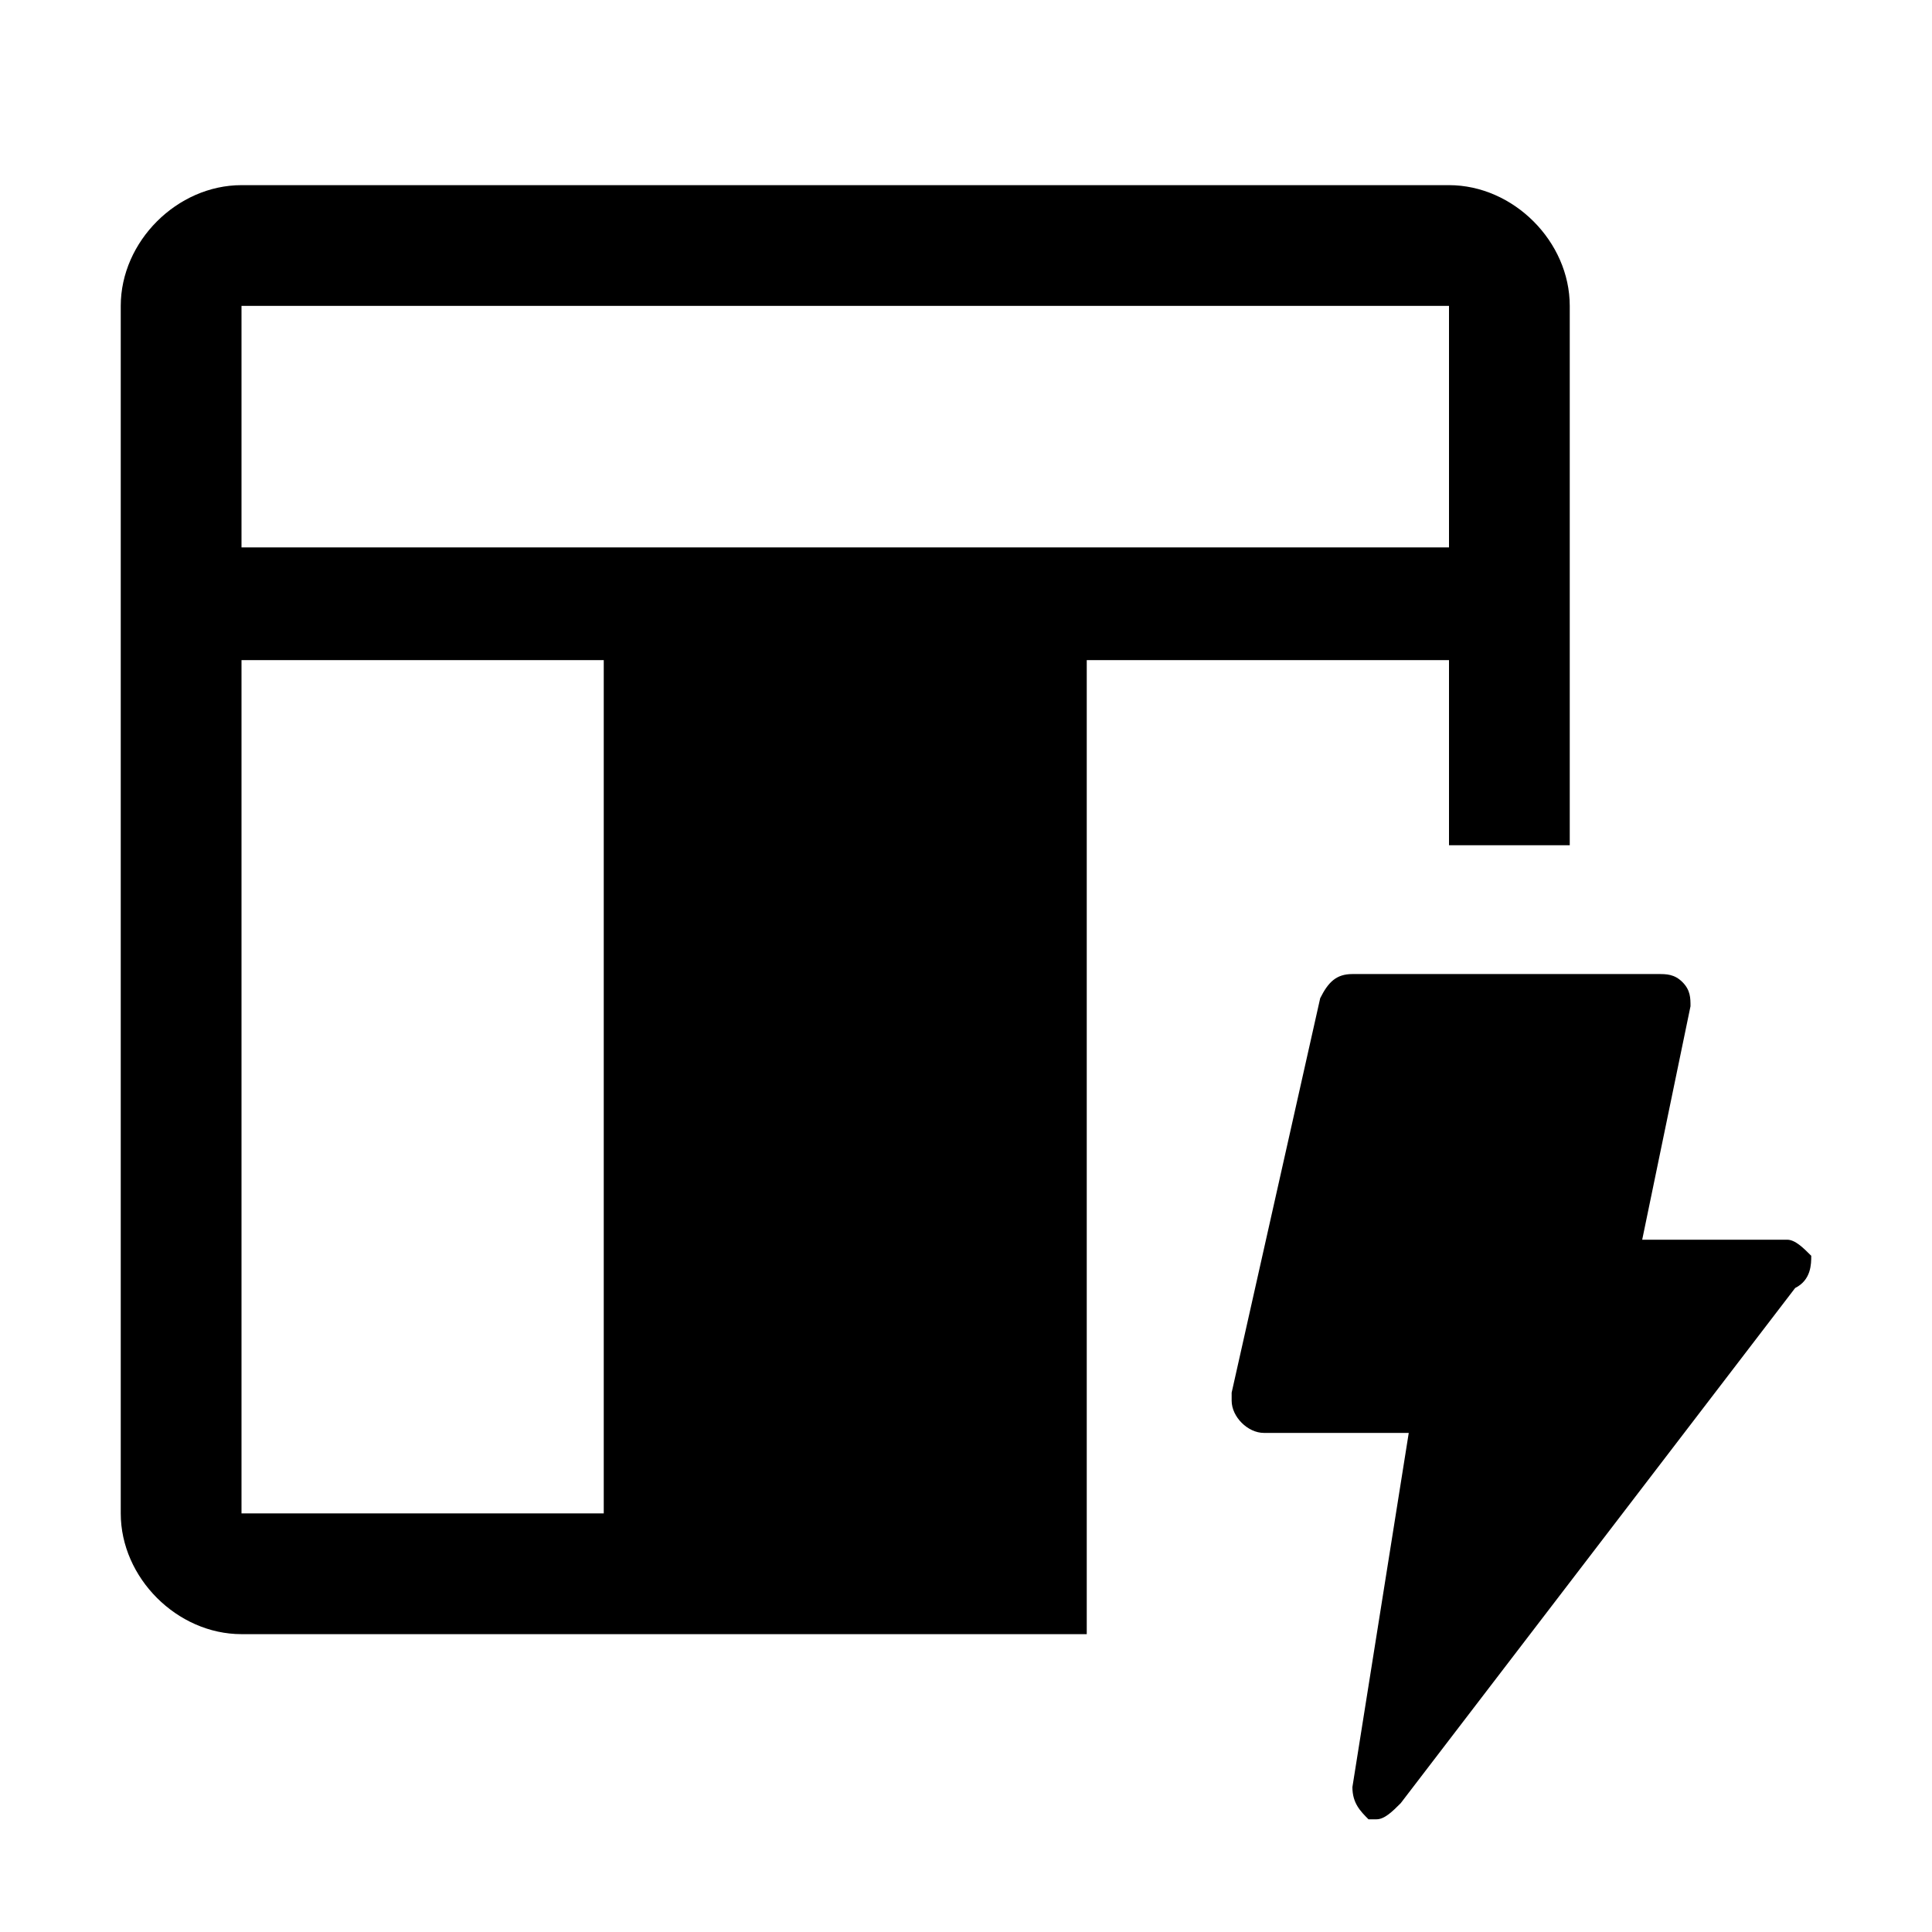
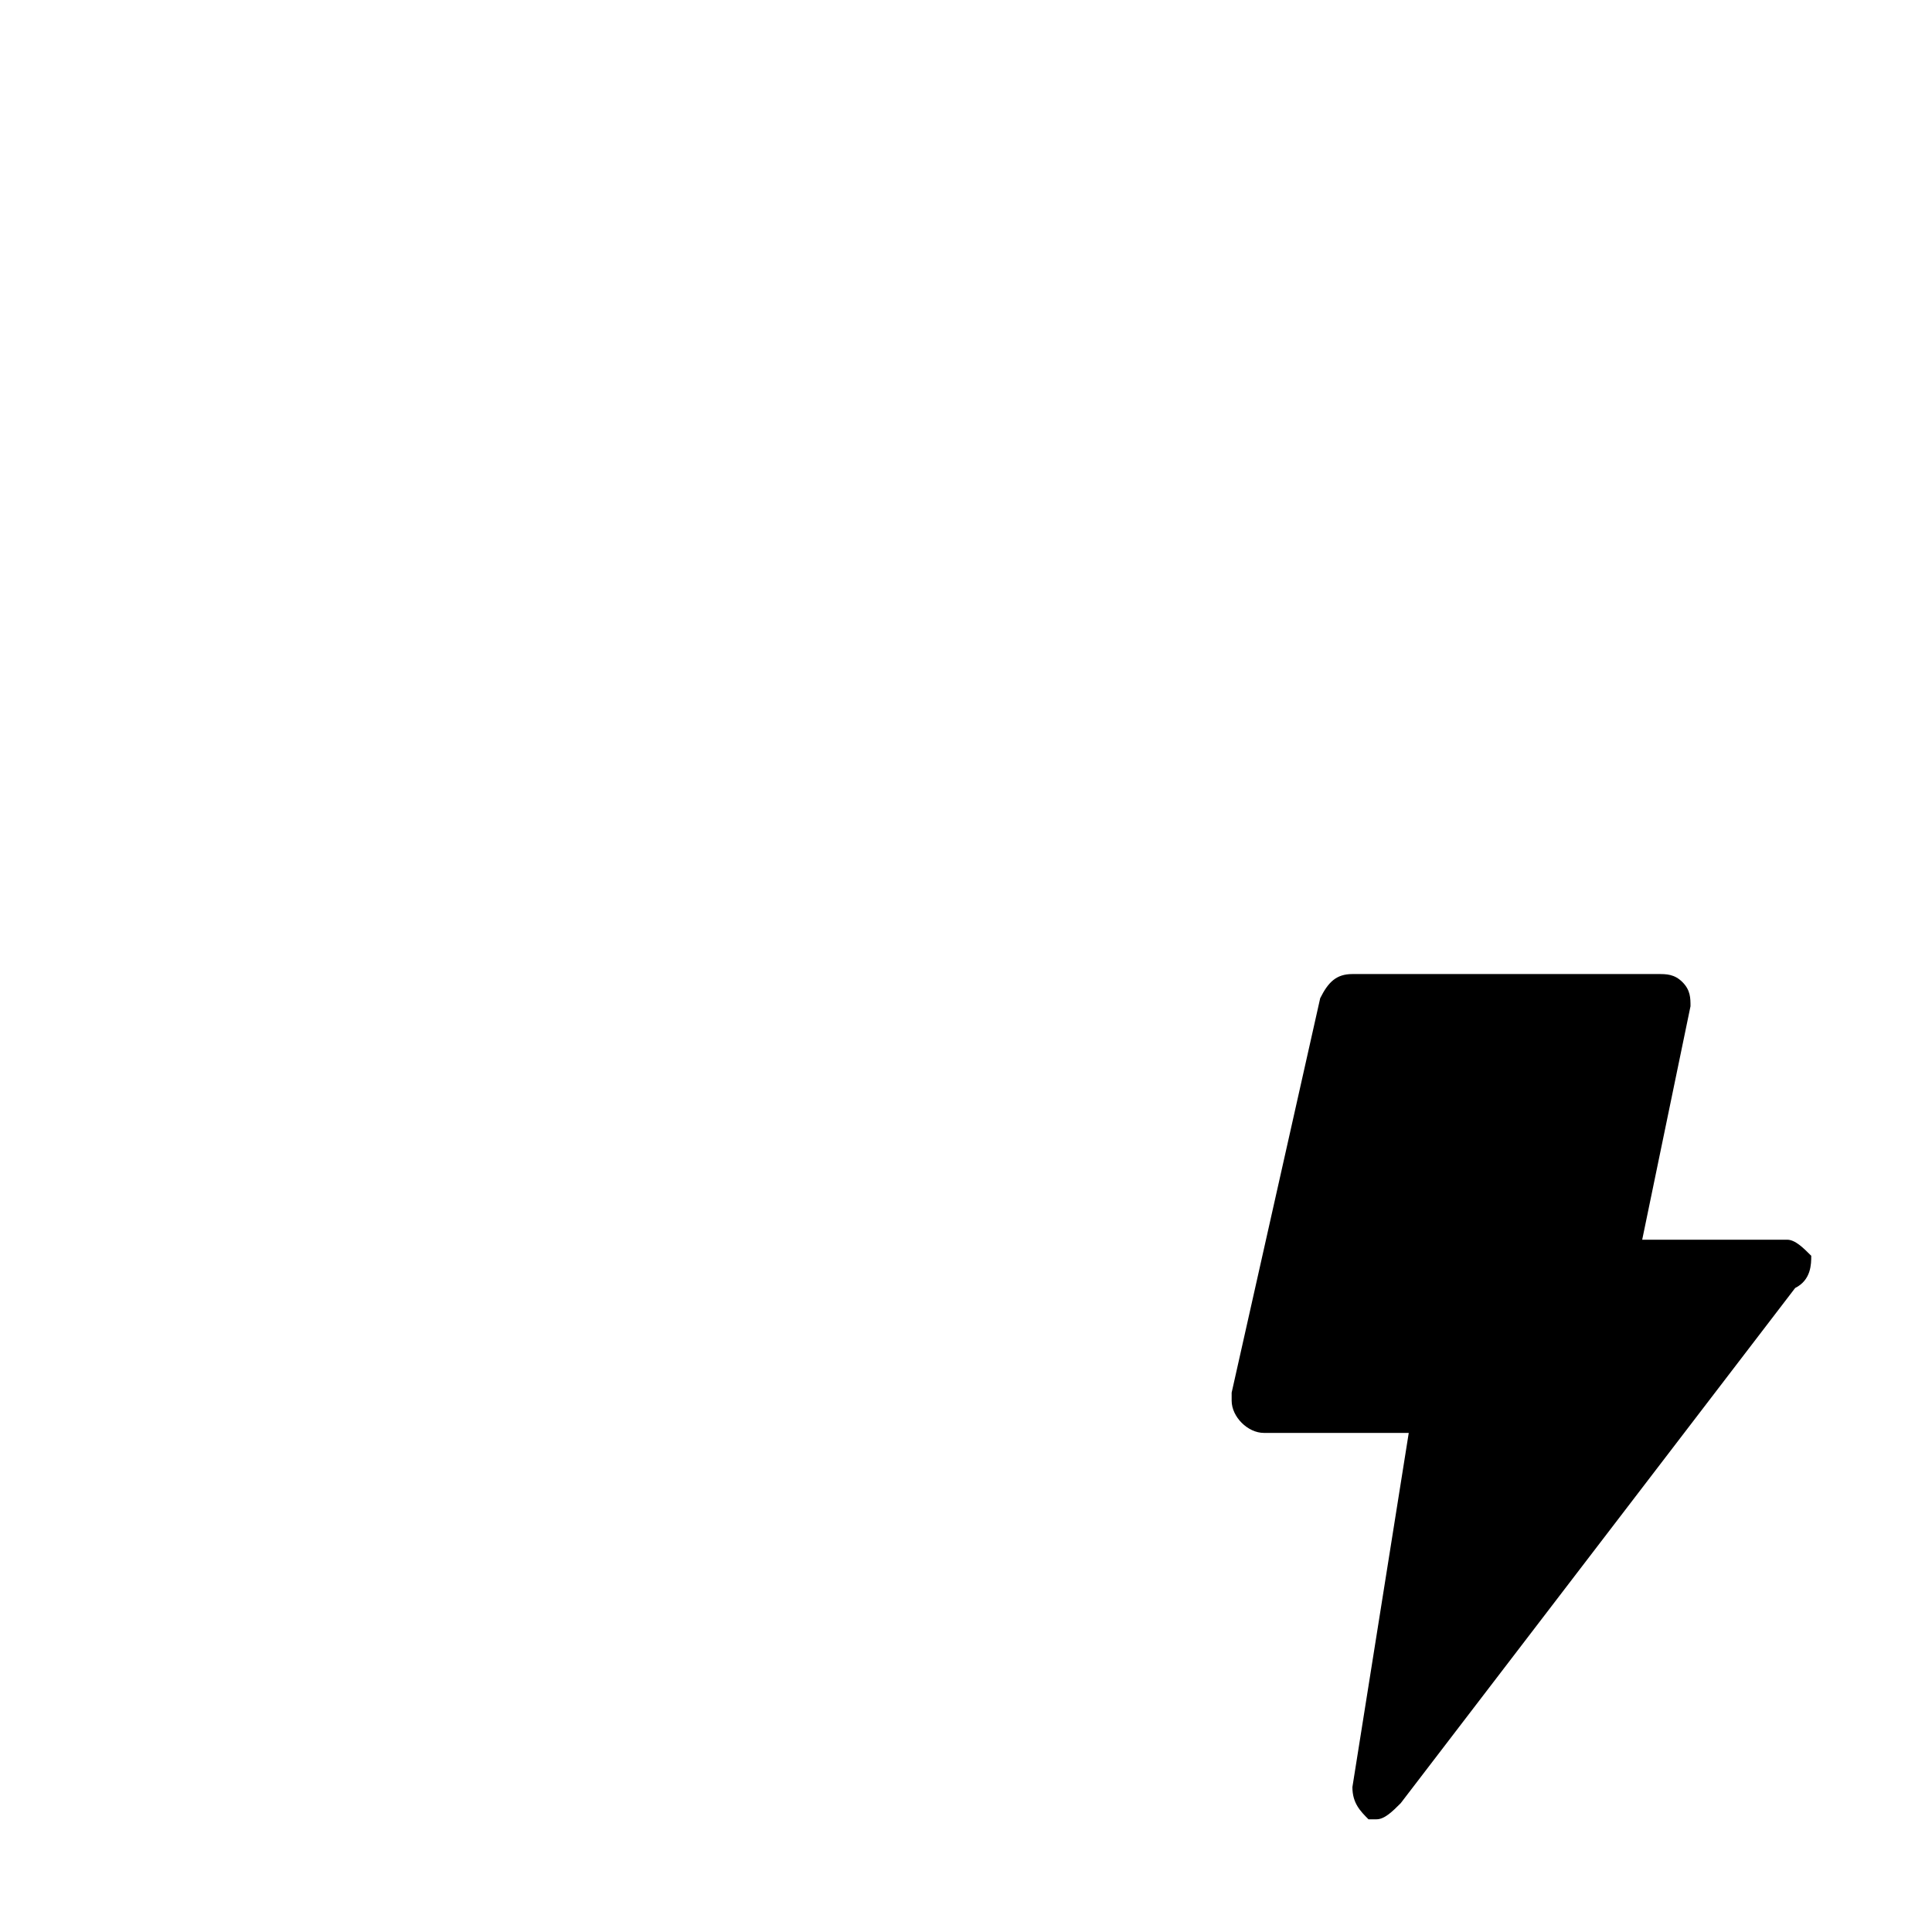
<svg xmlns="http://www.w3.org/2000/svg" style="enable-background:new 0 0 24 24" viewBox="0 0 24 24">
  <path d="M22.5,15.6c-0.1-0.1-0.2-0.2-0.3-0.2h-1.8l0.6-2.9c0-0.1,0-0.2-0.1-0.3s-0.2-0.1-0.3-0.1h-3.8c-0.2,0-0.3,0.1-0.4,0.3 l-1.1,4.9v0.1c0,0.2,0.2,0.4,0.4,0.4h1.8l-0.7,4.4c0,0.2,0.1,0.3,0.2,0.4h0.1c0.1,0,0.2-0.1,0.3-0.2l4.9-6.4 C22.5,15.9,22.5,15.7,22.5,15.6z" />
-   <path d="M18,10.5h1.5V3.8c0-0.8-0.7-1.5-1.5-1.5H3C2.2,2.3,1.5,3,1.5,3.8v15c0,0.8,0.7,1.5,1.5,1.5h10.5v-1.5v-8.2V8.2H18V10.5z M7.5,18.8H3V8.2h4.5V18.8z M3,6.8v-3h15v3H3z" />
</svg>